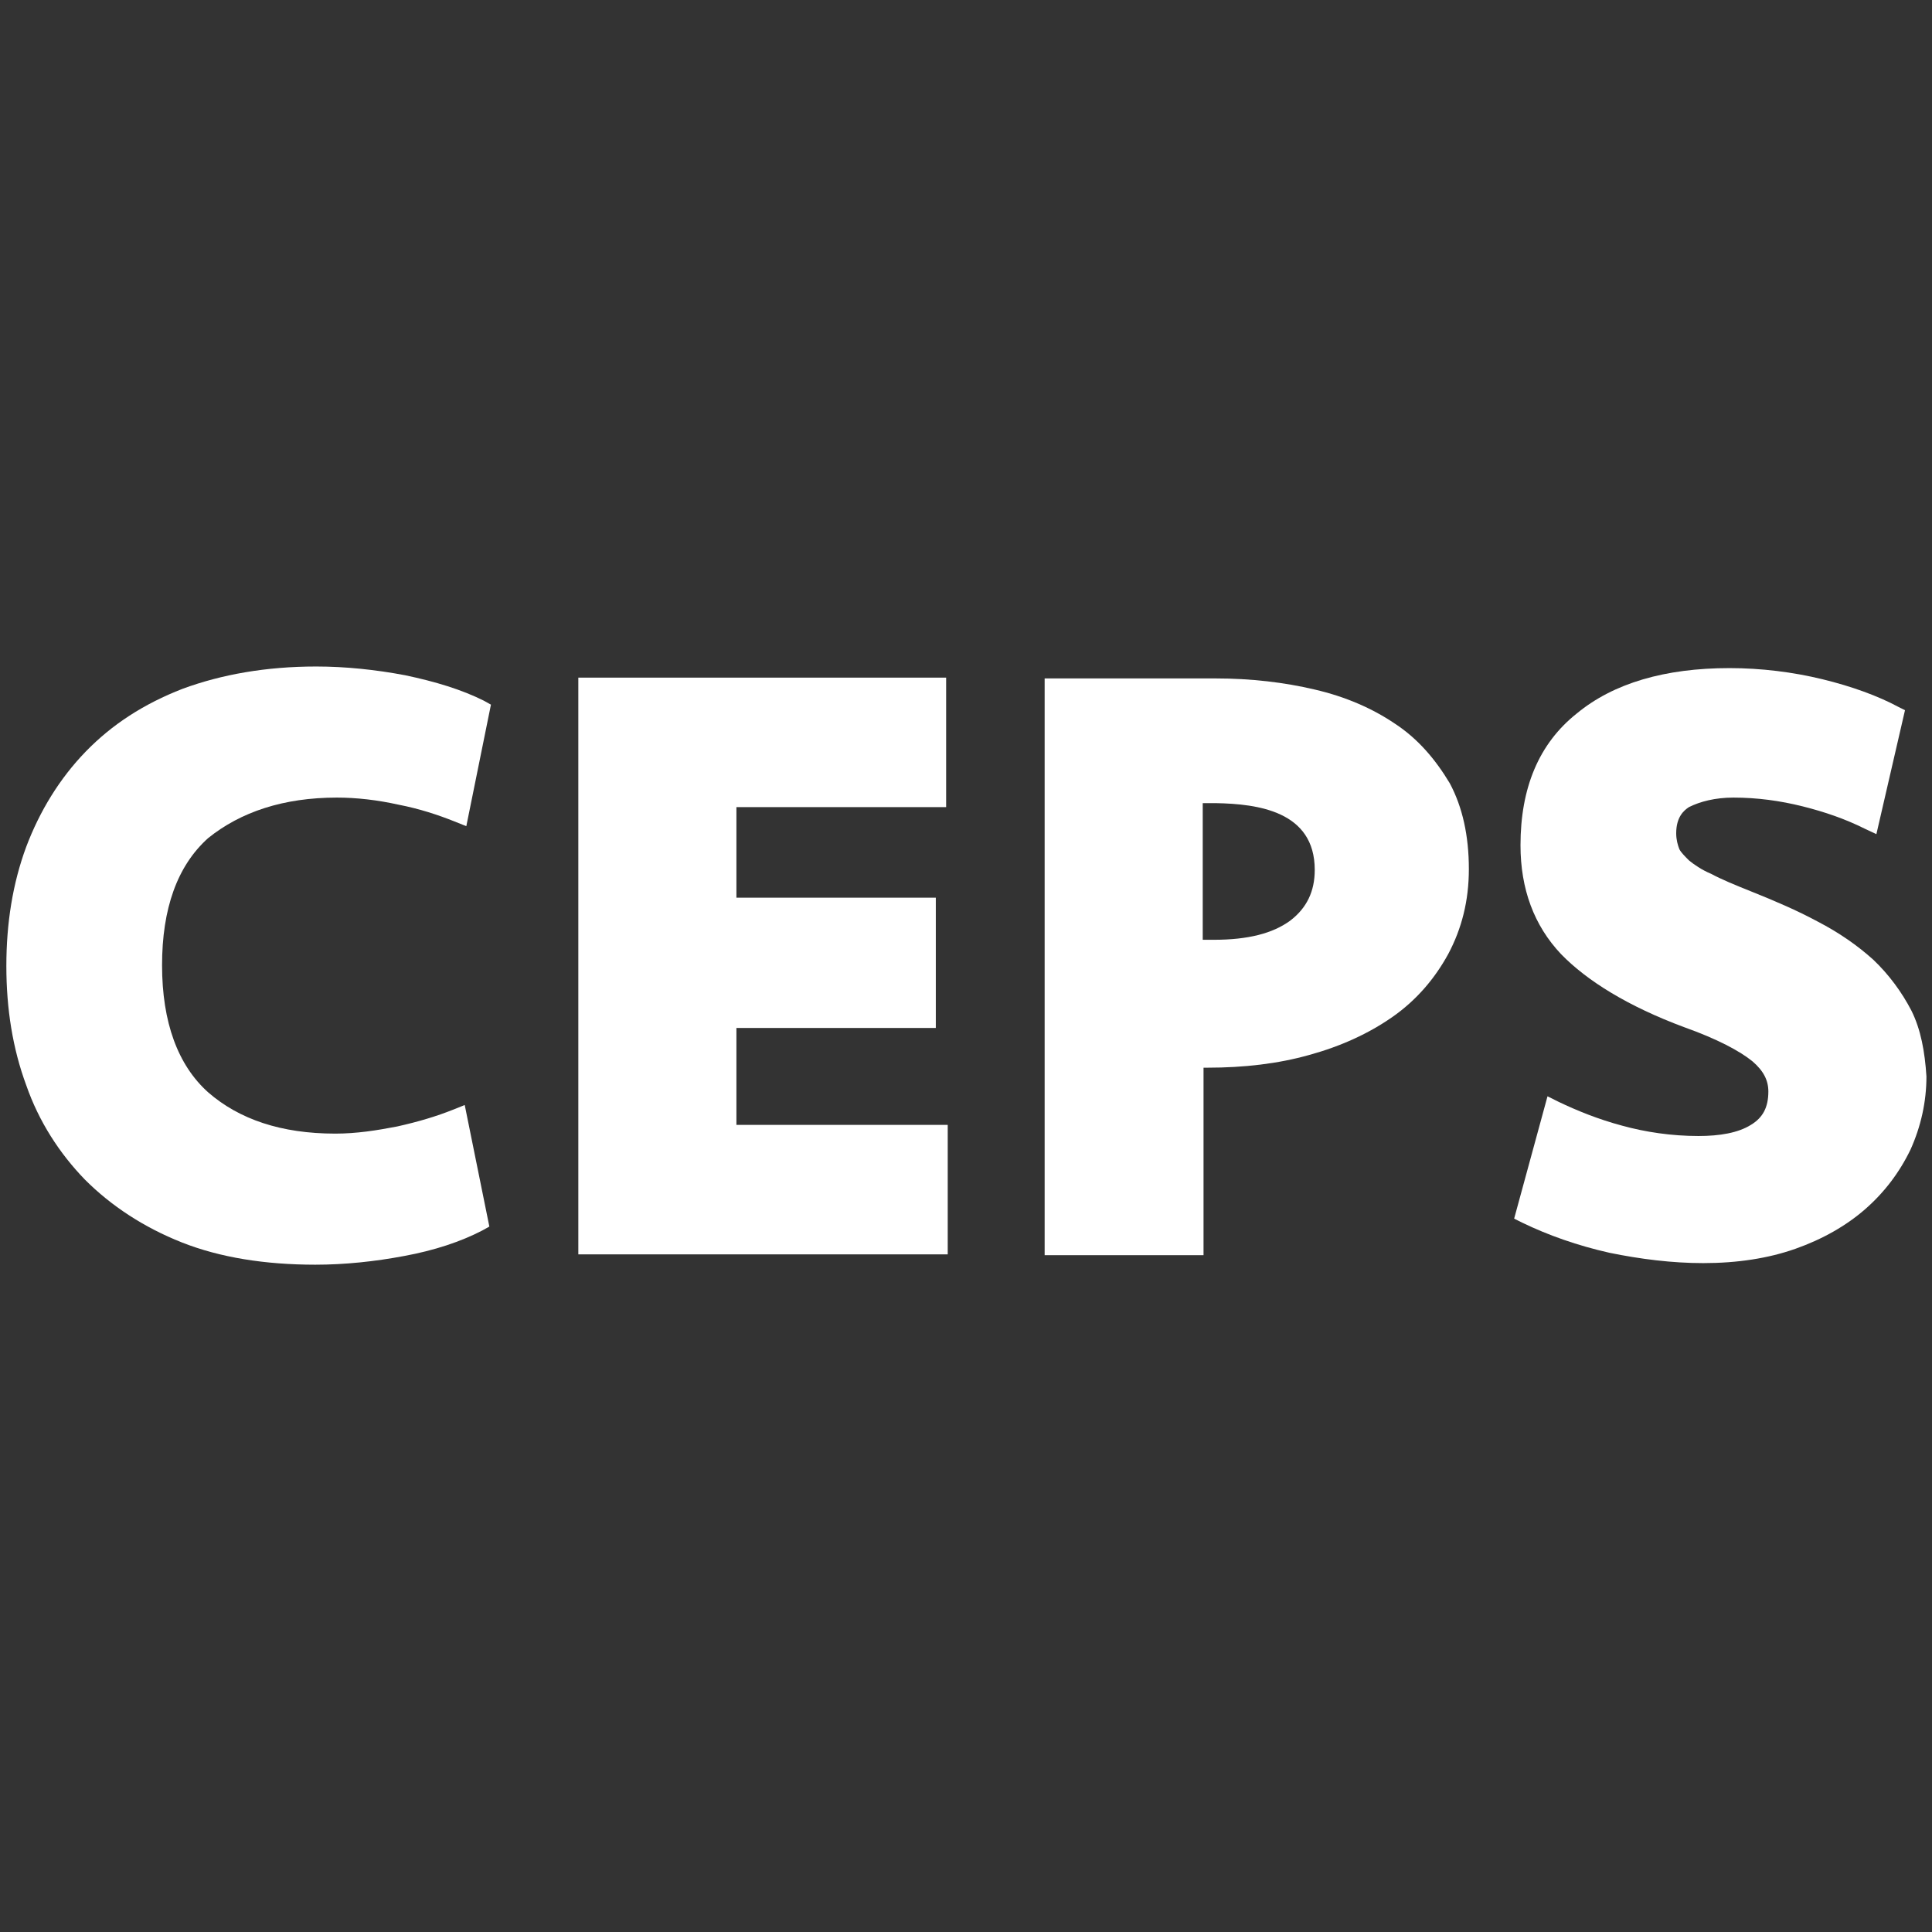
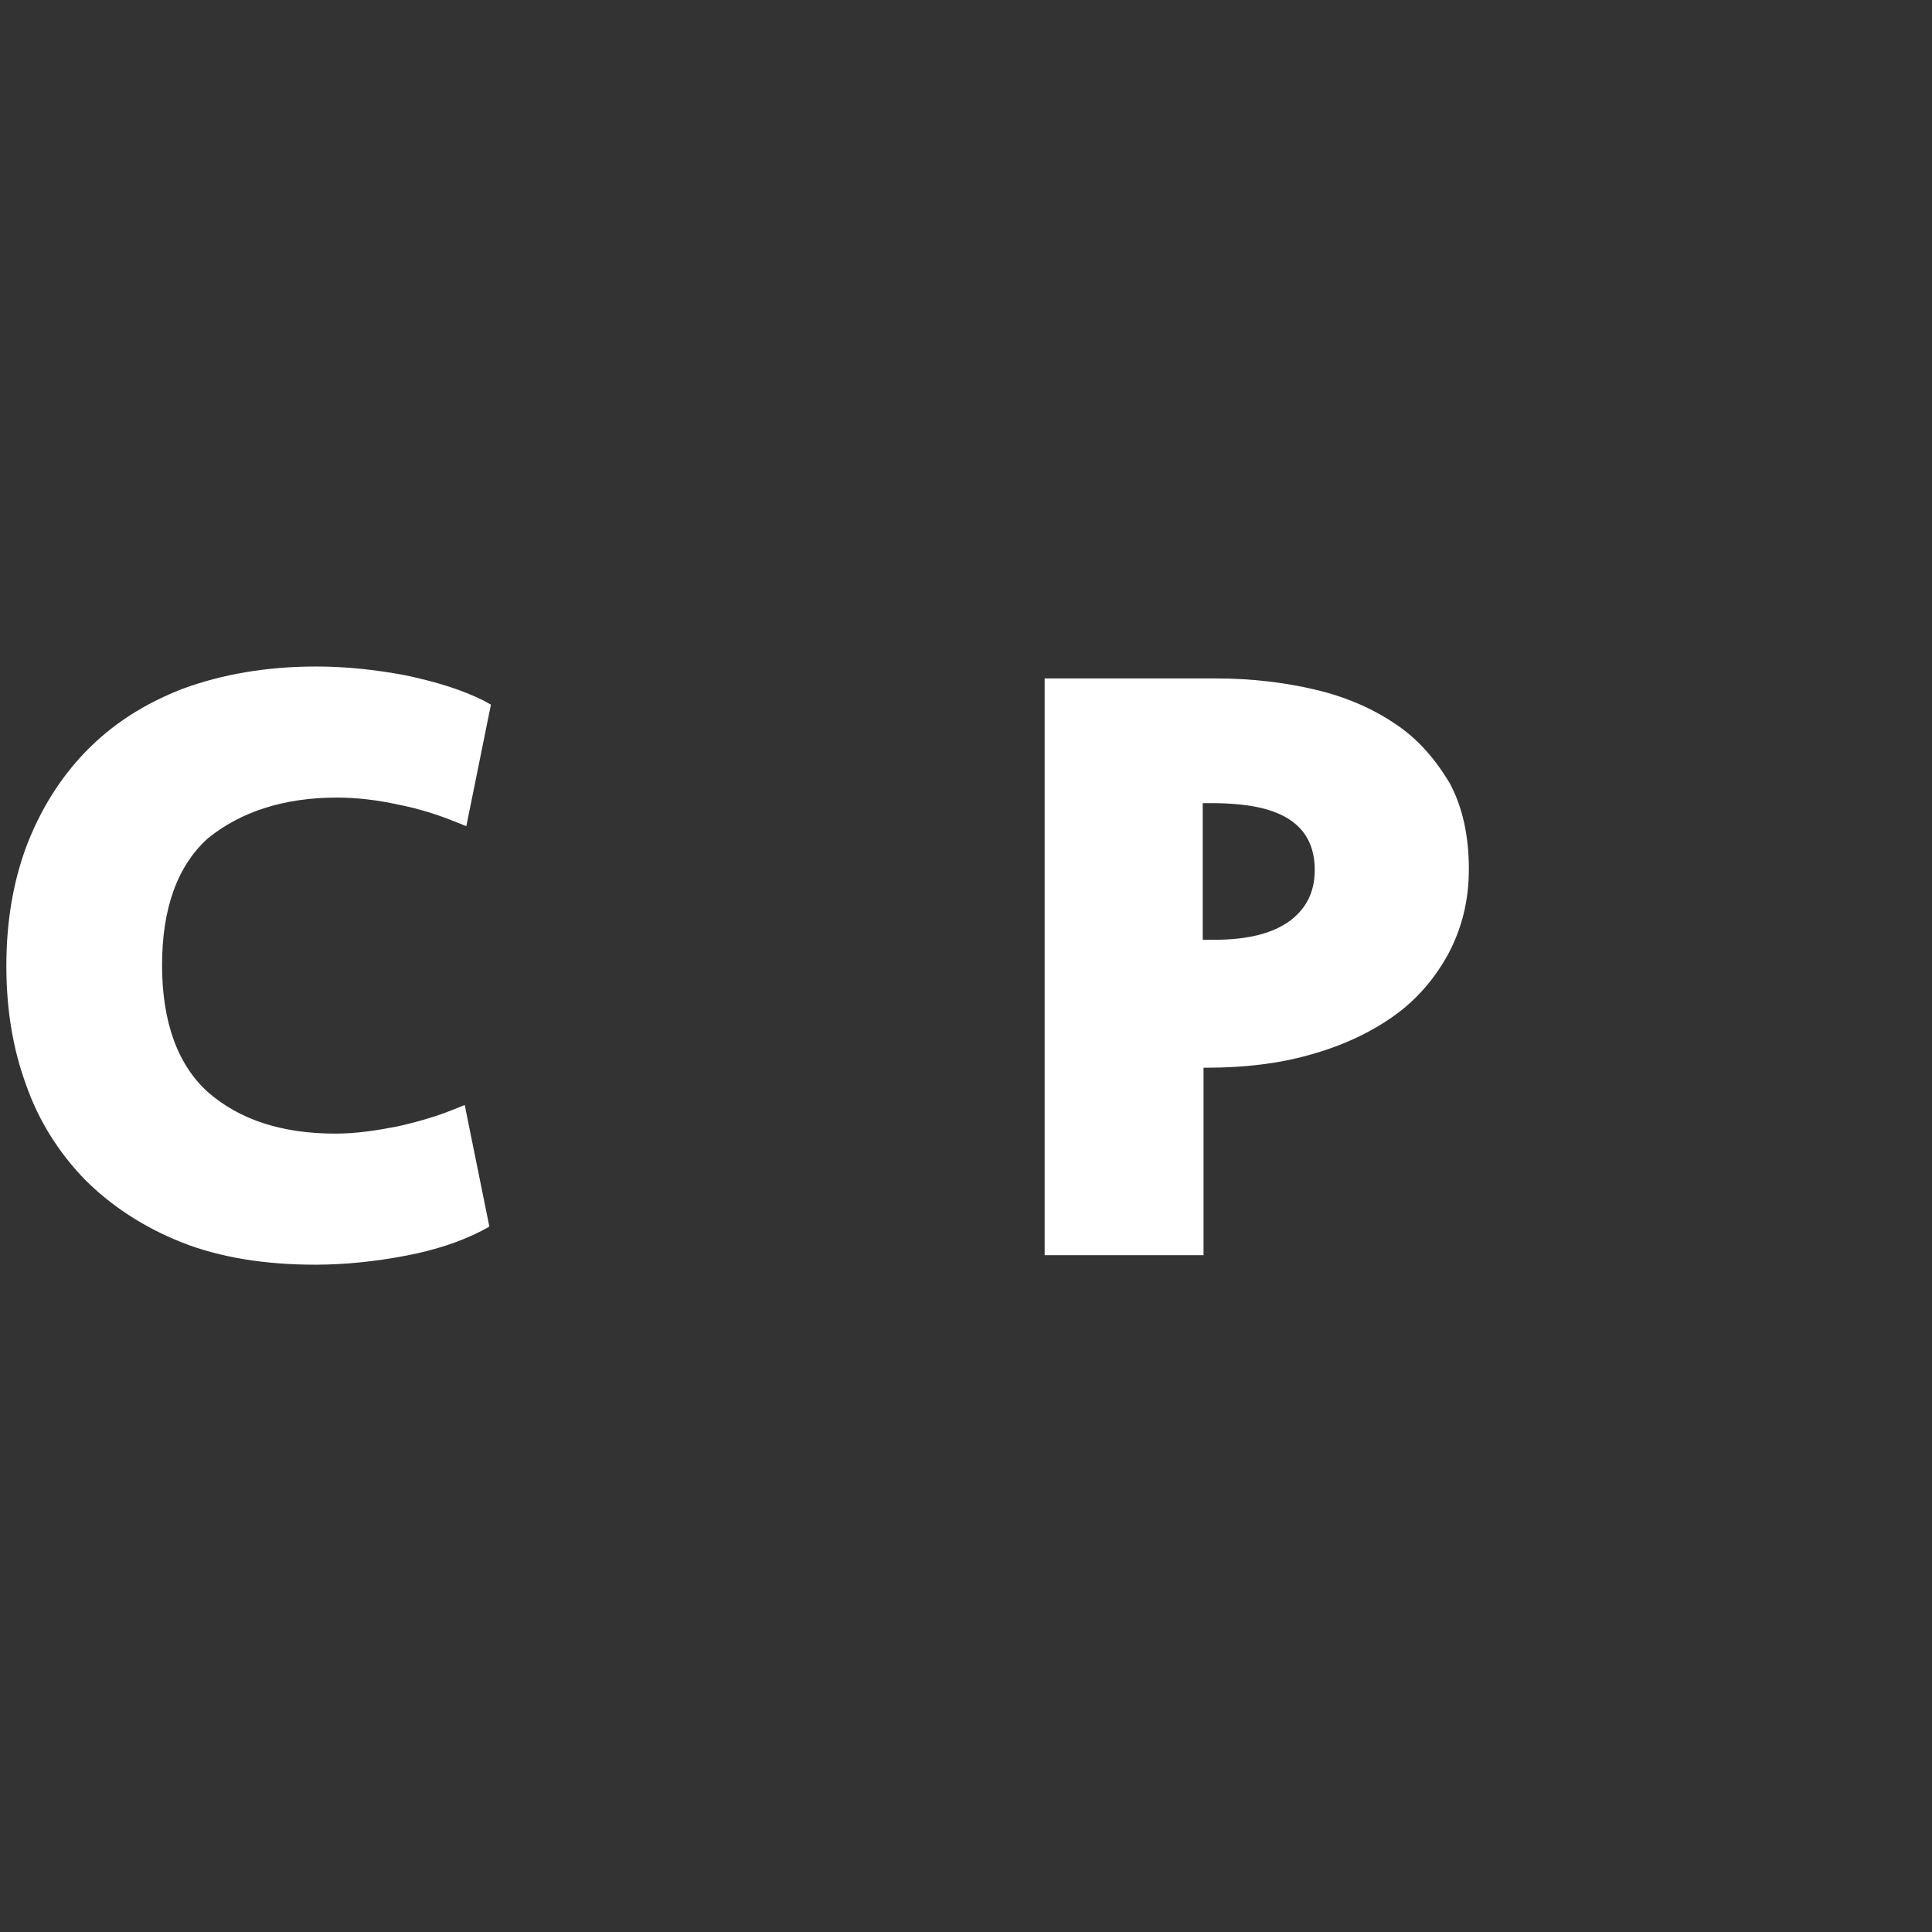
<svg xmlns="http://www.w3.org/2000/svg" version="1.1" id="Layer_1" x="0px" y="0px" viewBox="0 0 243.2 243.2" style="enable-background:new 0 0 243.2 243.2;" xml:space="preserve">
  <rect x="0" y="0" width="243.2" height="243.2" fill="#333333" stroke="none" />
  <style type="text/css">
	.st0{fill:#FFFFFF;}
</style>
  <g>
    <path class="st0" d="M42.4,100.4c2.5,0,5.1,0.3,7.8,0.9c2.6,0.5,5,1.3,7,2.1l1.5,0.6l3.1-15.3l-0.9-0.5c-2.8-1.4-6.1-2.4-9.9-3.2   c-3.7-0.7-7.5-1.1-11.2-1.1c-6.3,0-11.9,1-16.8,2.8c-4.9,1.9-8.9,4.5-12.2,7.9C7.5,98,5,102.1,3.3,106.6c-1.7,4.6-2.5,9.6-2.5,15   c0,5.4,0.8,10.4,2.5,15c1.6,4.6,4.2,8.6,7.4,11.9c3.3,3.3,7.4,6,12.2,7.9c4.8,1.9,10.5,2.8,16.8,2.8c3.7,0,7.5-0.4,11.2-1.1   c3.8-0.7,7.1-1.8,9.8-3.2l0.9-0.5l-3.1-15.3l-1.5,0.6c-2,0.8-4.3,1.5-7,2.1c-2.6,0.5-5.1,0.9-7.8,0.9c-6.8,0-12.1-1.8-16-5.2   c-3.8-3.4-5.8-8.8-5.8-16c0-7.1,1.9-12.5,5.8-16C30.3,102.2,35.7,100.4,42.4,100.4z" />
-     <polygon class="st0" points="92.7,129.4 117.8,129.4 117.8,113 92.7,113 92.7,101.6 119.1,101.6 119.1,85.3 72.8,85.3 72.8,157.9    119.3,157.9 119.3,141.6 92.7,141.6  " />
    <path class="st0" d="M175.6,91.1c-2.8-1.9-6.2-3.4-10.1-4.3c-3.8-0.9-8-1.4-12.5-1.4h-21.5v72.6h20v-23.6h0.5   c4.6,0,8.9-0.5,12.8-1.6c4-1.1,7.5-2.7,10.5-4.8c3-2.1,5.3-4.8,7-7.9c1.7-3.2,2.6-6.7,2.6-10.7c0-4.2-0.8-7.8-2.4-10.8   C180.7,95.6,178.5,93,175.6,91.1z M165.5,109.5c0,2.7-1,4.8-3.1,6.4c-2.2,1.6-5.3,2.4-9.6,2.4h-1.4v-17.2h1.7   C158.3,101.2,165.5,102.1,165.5,109.5z" />
-     <path class="st0" d="M240.6,127.2c-1.2-2.3-2.8-4.5-4.8-6.4c-2-1.8-4.3-3.4-7-4.8c-2.6-1.4-5.4-2.6-8.4-3.8c-2-0.8-3.7-1.5-5-2.2   c-1.2-0.5-2.2-1.2-2.8-1.7c-0.5-0.5-1-1-1.2-1.4c-0.2-0.5-0.4-1.2-0.4-2c0-2.1,1-2.9,1.6-3.3c1.4-0.7,3.3-1.2,5.6-1.2   c3,0,5.9,0.4,8.7,1.1s5.4,1.6,7.8,2.8l1.5,0.7l3.6-15.6L239,89c-2.6-1.4-5.9-2.6-9.6-3.5s-7.7-1.4-11.7-1.4   c-8.1,0-14.6,1.9-19.2,5.7c-4.8,3.8-7.1,9.4-7.1,16.6c0,5.5,1.7,10.1,5.1,13.7c3.3,3.4,8.5,6.6,15.5,9.2c4.2,1.5,7,3,8.6,4.3   c1.4,1.2,2,2.4,2,3.8c0,2-0.7,3.3-2.2,4.2c-1.6,1-3.9,1.4-6.6,1.4c-3.4,0-6.7-0.5-9.6-1.3c-3-0.8-5.7-1.9-8-3l-1.4-0.7l-4.2,15.4   l1,0.5c3.3,1.6,7,2.9,11,3.8c3.9,0.8,7.9,1.3,11.8,1.3c4.3,0,8.2-0.6,11.6-1.8s6.4-2.9,8.8-5c2.4-2.1,4.3-4.6,5.7-7.5   c1.3-2.9,2-6,2-9.2C242.3,132.4,241.8,129.6,240.6,127.2z" />
  </g>
</svg>